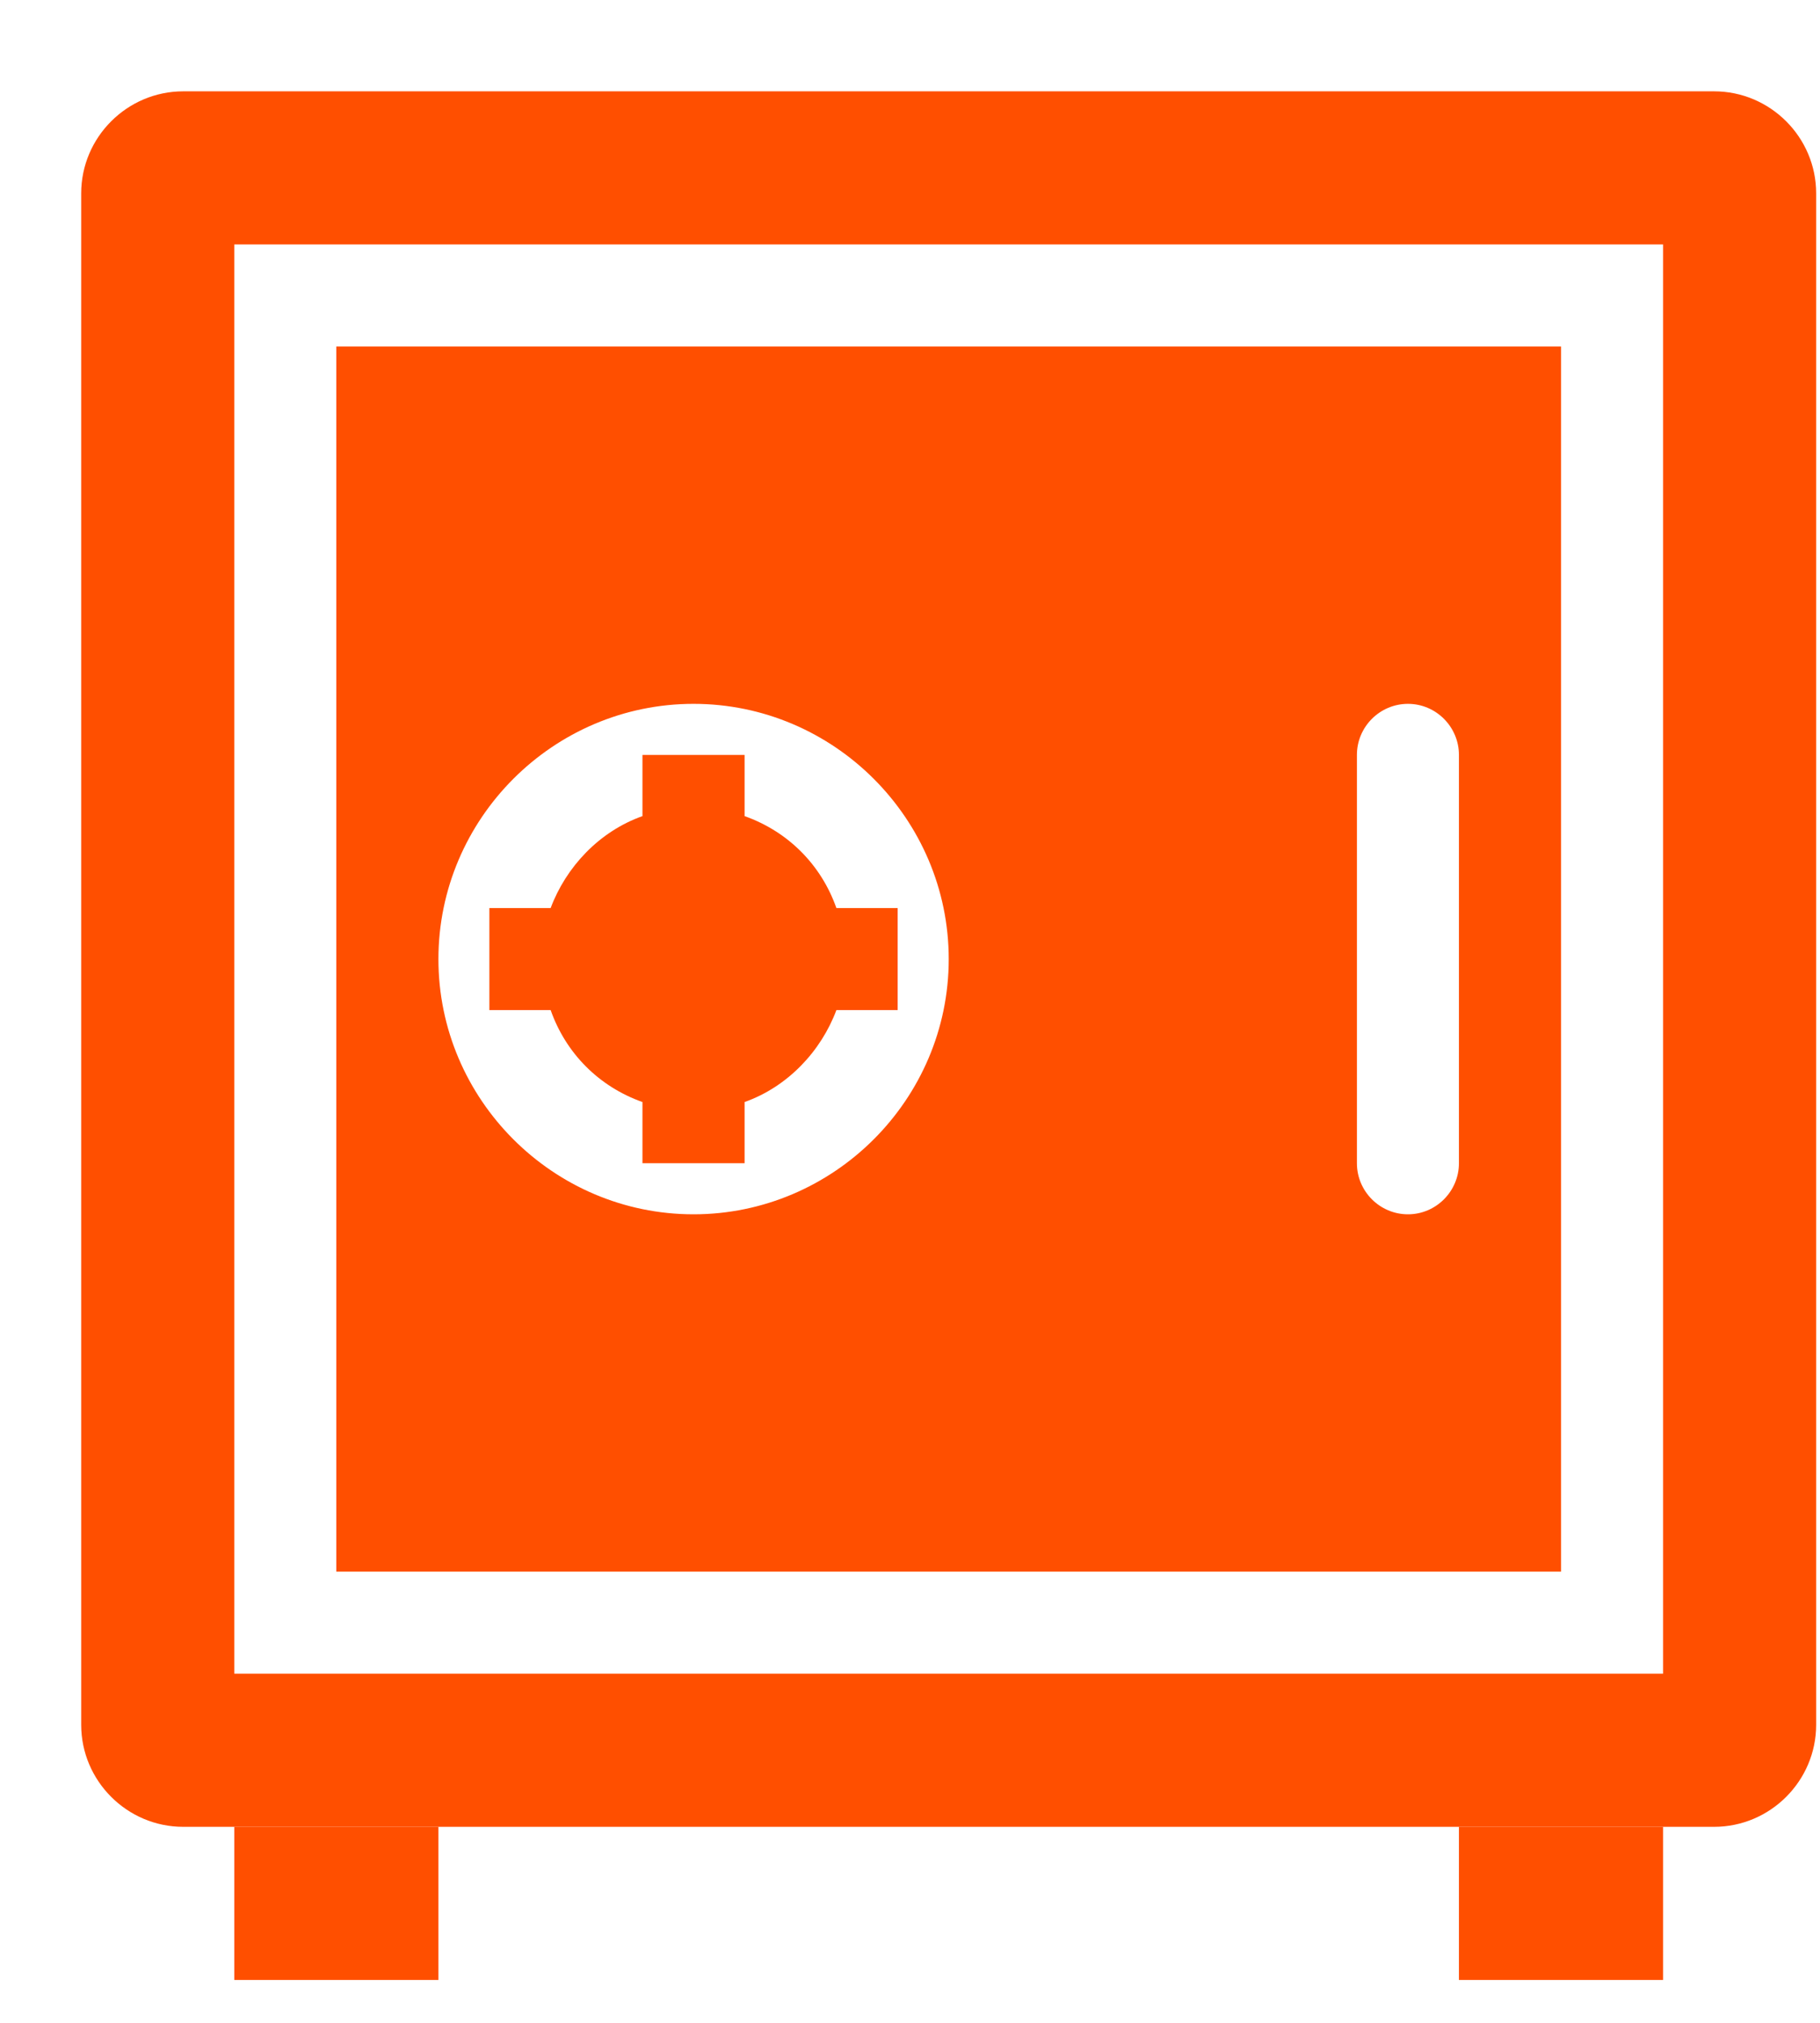
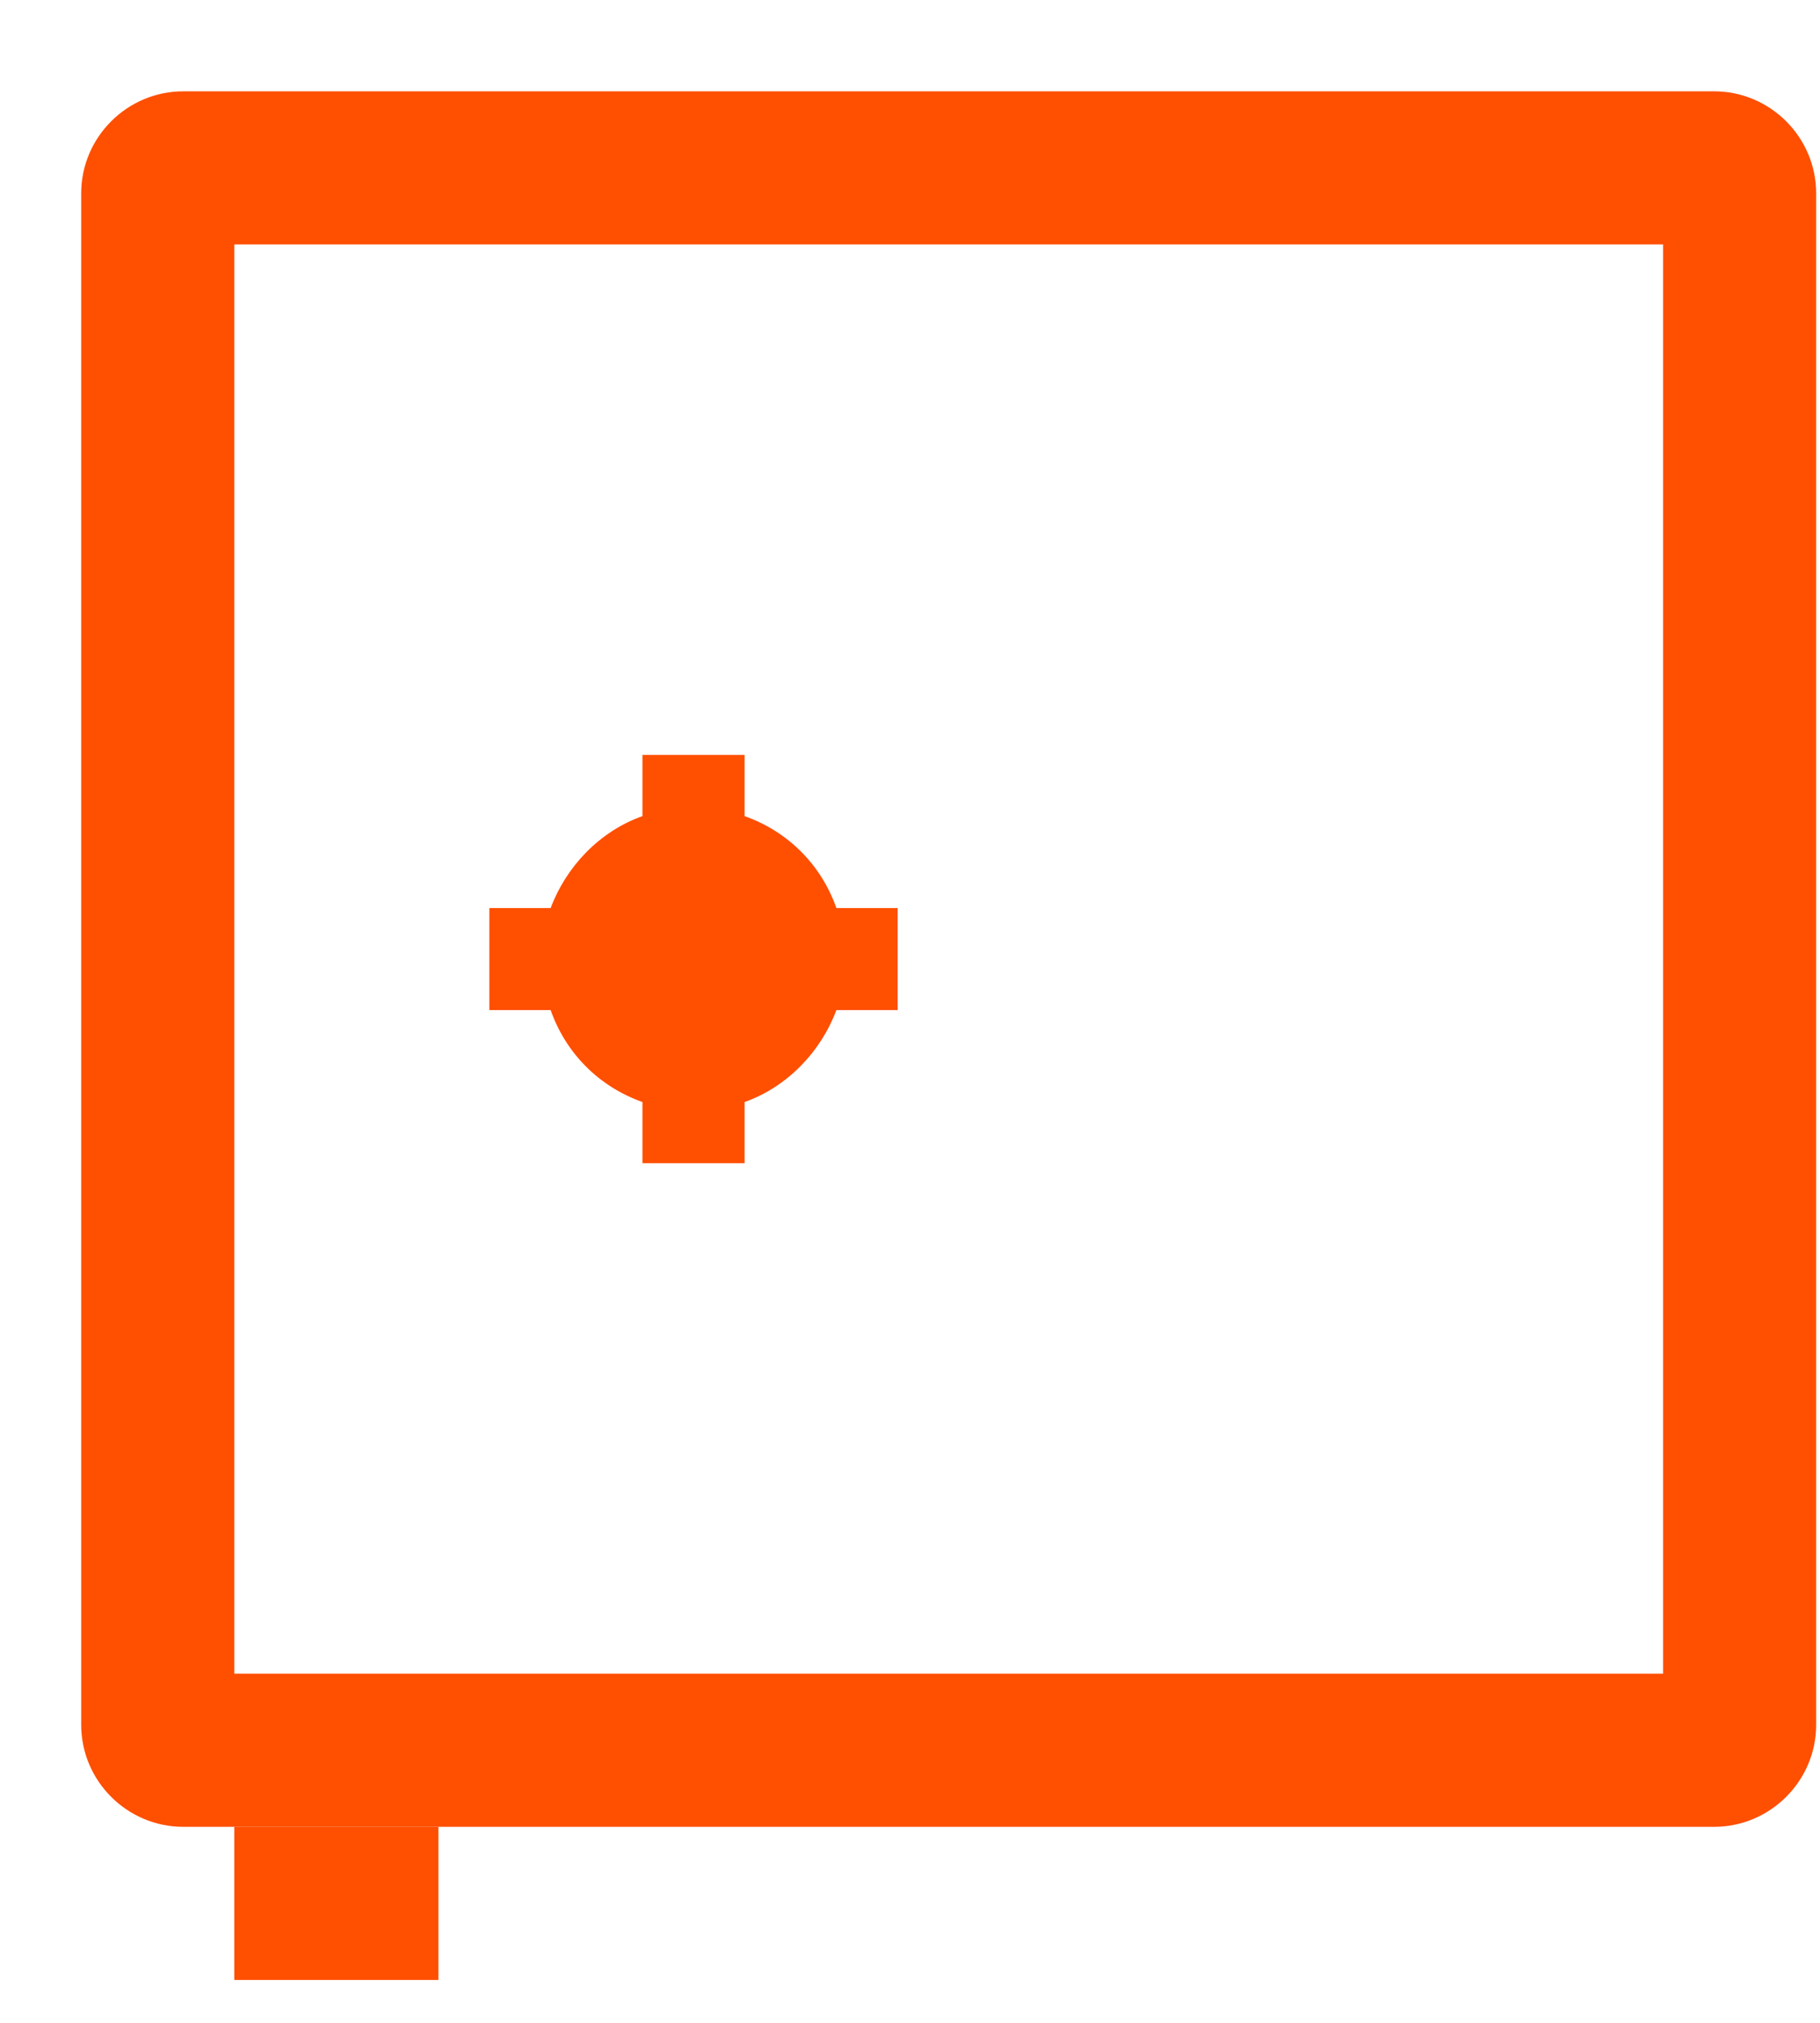
<svg xmlns="http://www.w3.org/2000/svg" width="18" height="20" viewBox="0 0 18 20" fill="none">
  <path d="M2.317 18.062H4.336V19.576H2.317V18.062Z" fill="#FF4F00" />
-   <path d="M14.429 18.062H16.448V19.576H14.429V18.062Z" fill="#FF4F00" />
  <path d="M16.953 0.903H1.812C1.257 0.903 0.803 1.357 0.803 1.912V17.053C0.803 17.608 1.257 18.062 1.812 18.062H16.953C17.508 18.062 17.962 17.608 17.962 17.053V1.912C17.962 1.357 17.508 0.903 16.953 0.903ZM16.448 16.548H2.317V2.417H16.448V16.548Z" fill="#FF4F00" />
-   <path d="M3.326 3.426V15.539H15.439V3.426H3.326ZM6.859 12.006C5.471 12.006 4.336 10.87 4.336 9.483C4.336 8.095 5.471 6.959 6.859 6.959C8.247 6.959 9.383 8.095 9.383 9.483C9.383 10.87 8.247 12.006 6.859 12.006ZM14.429 11.501C14.429 11.779 14.202 12.006 13.925 12.006C13.647 12.006 13.42 11.779 13.42 11.501V7.464C13.42 7.186 13.647 6.959 13.925 6.959C14.202 6.959 14.429 7.186 14.429 7.464V11.501Z" fill="#FF4F00" />
  <path d="M8.878 8.978H8.272C8.121 8.549 7.793 8.221 7.364 8.069V7.464H6.354V8.069C5.925 8.221 5.597 8.574 5.446 8.978H4.84V9.987H5.446C5.597 10.416 5.925 10.744 6.354 10.896V11.501H7.364V10.896C7.793 10.744 8.121 10.391 8.272 9.987H8.878V8.978Z" fill="#FF4F00" />
</svg>